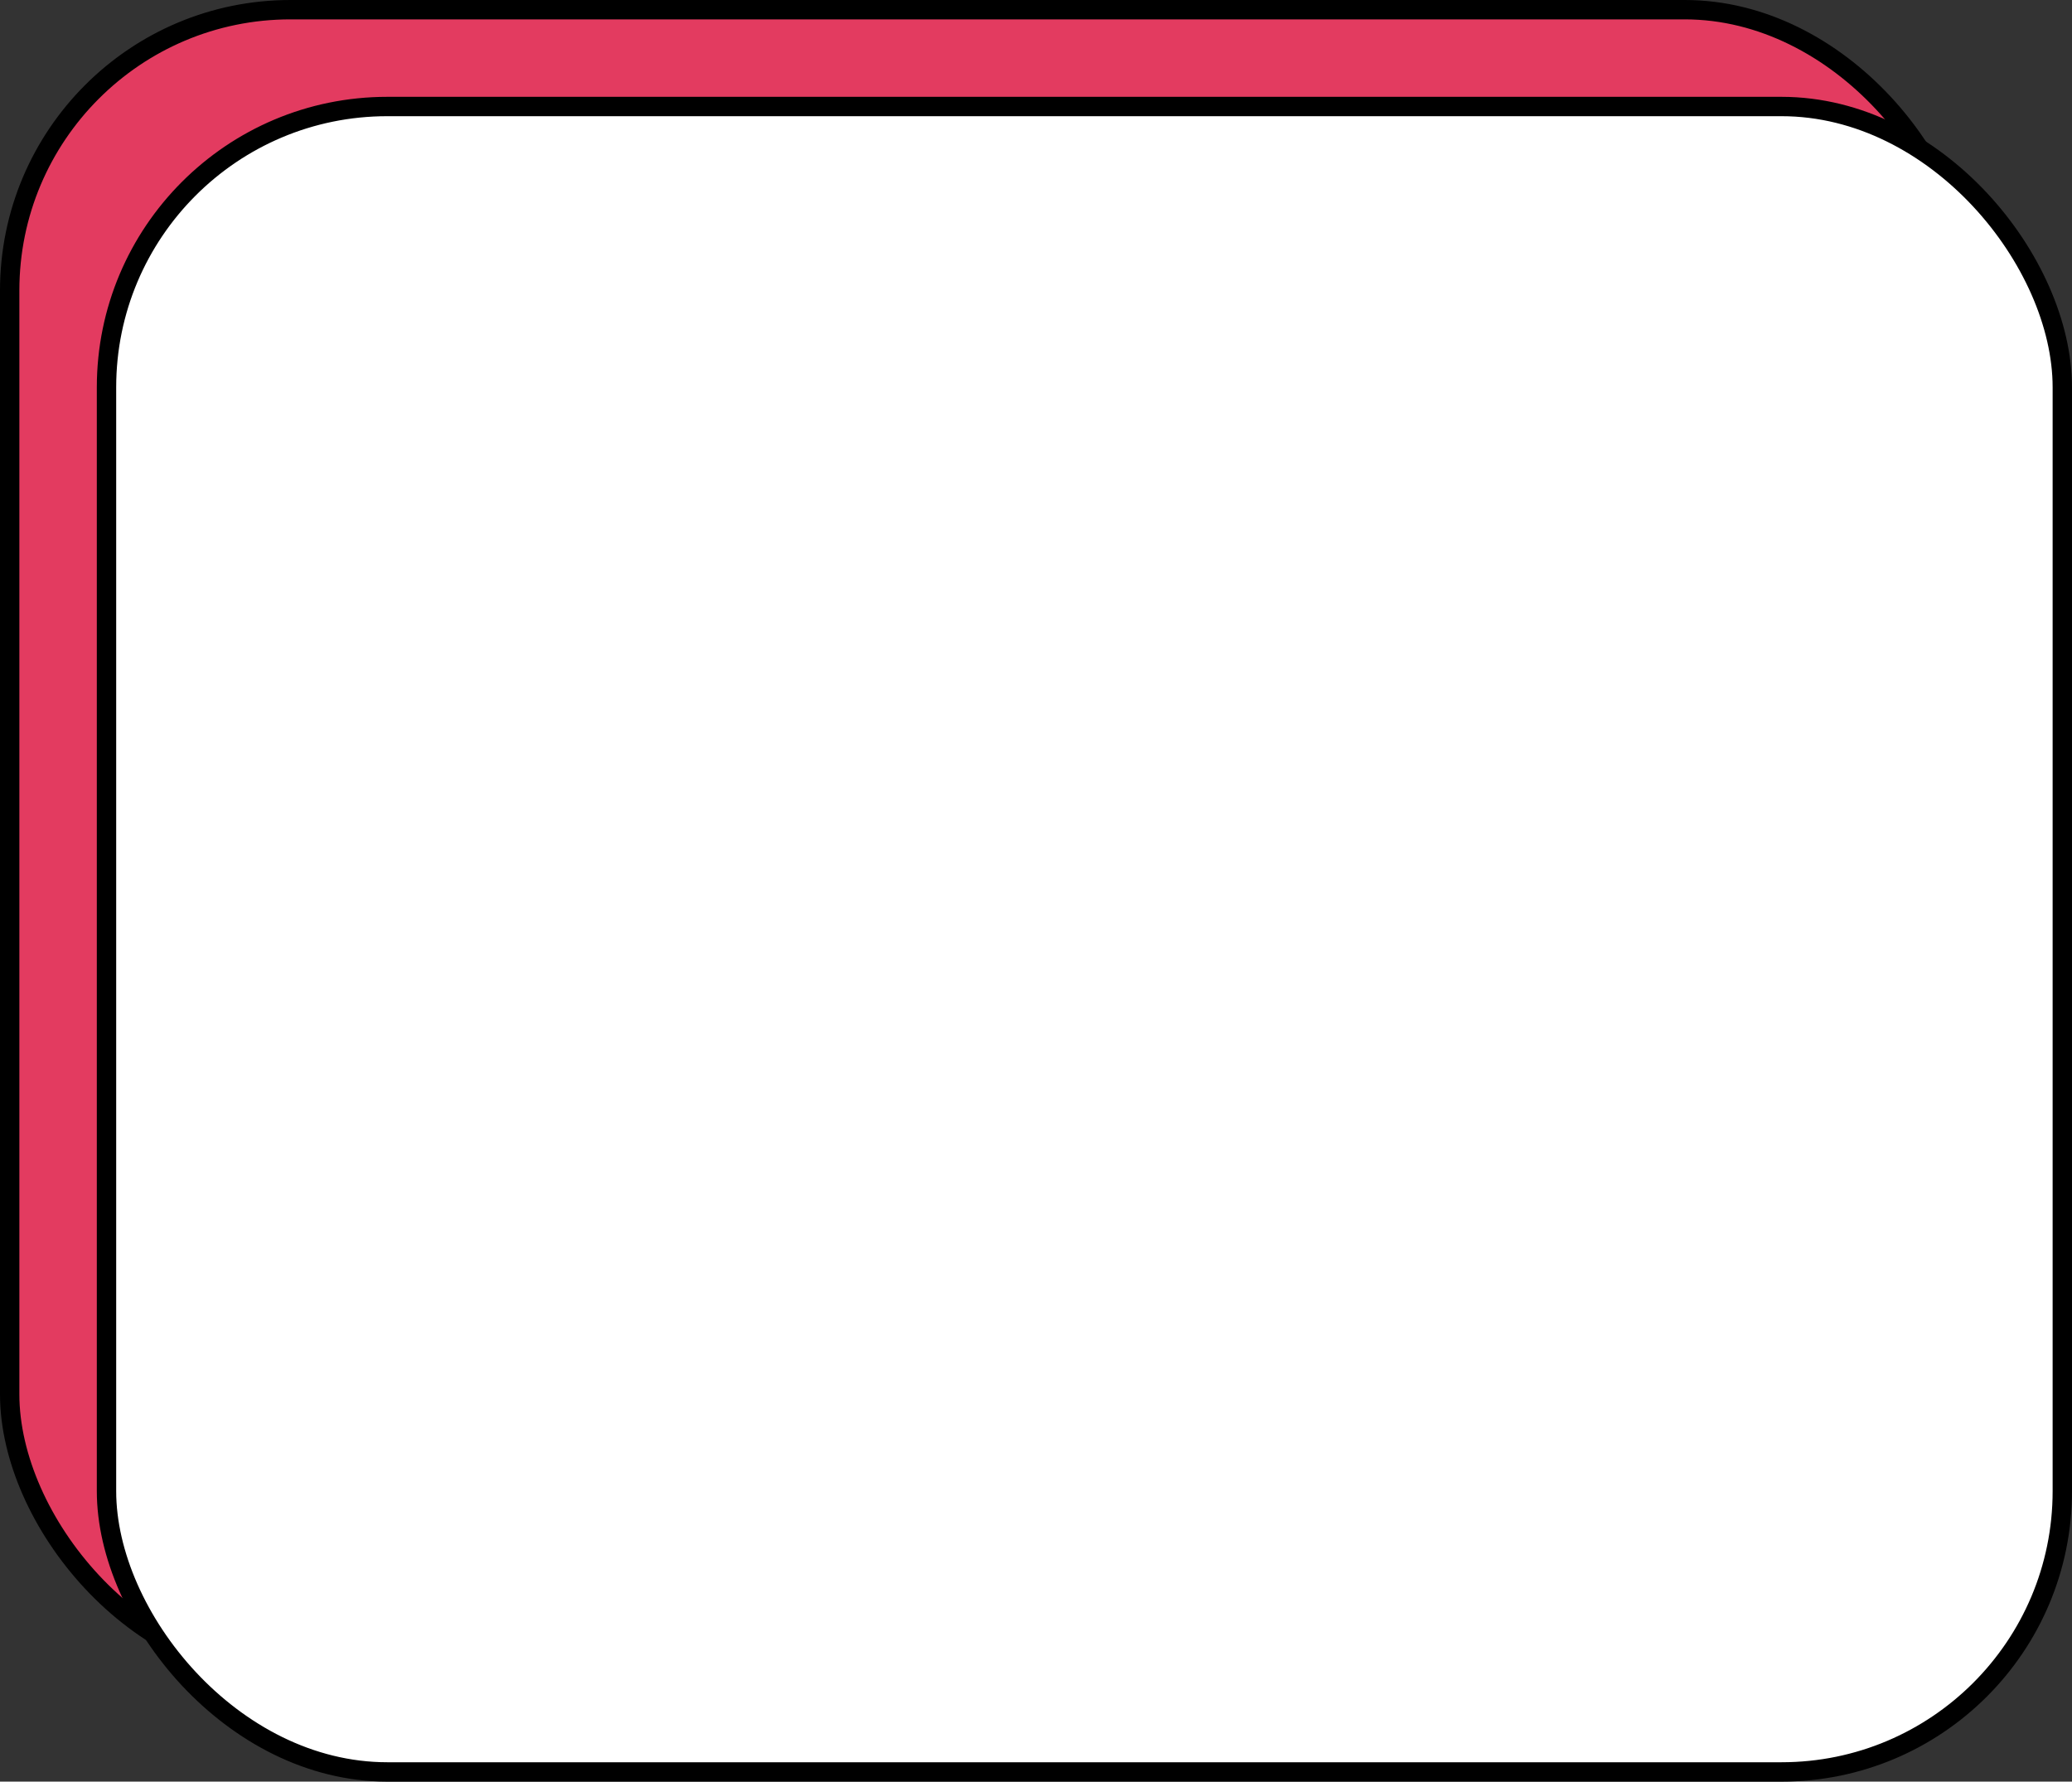
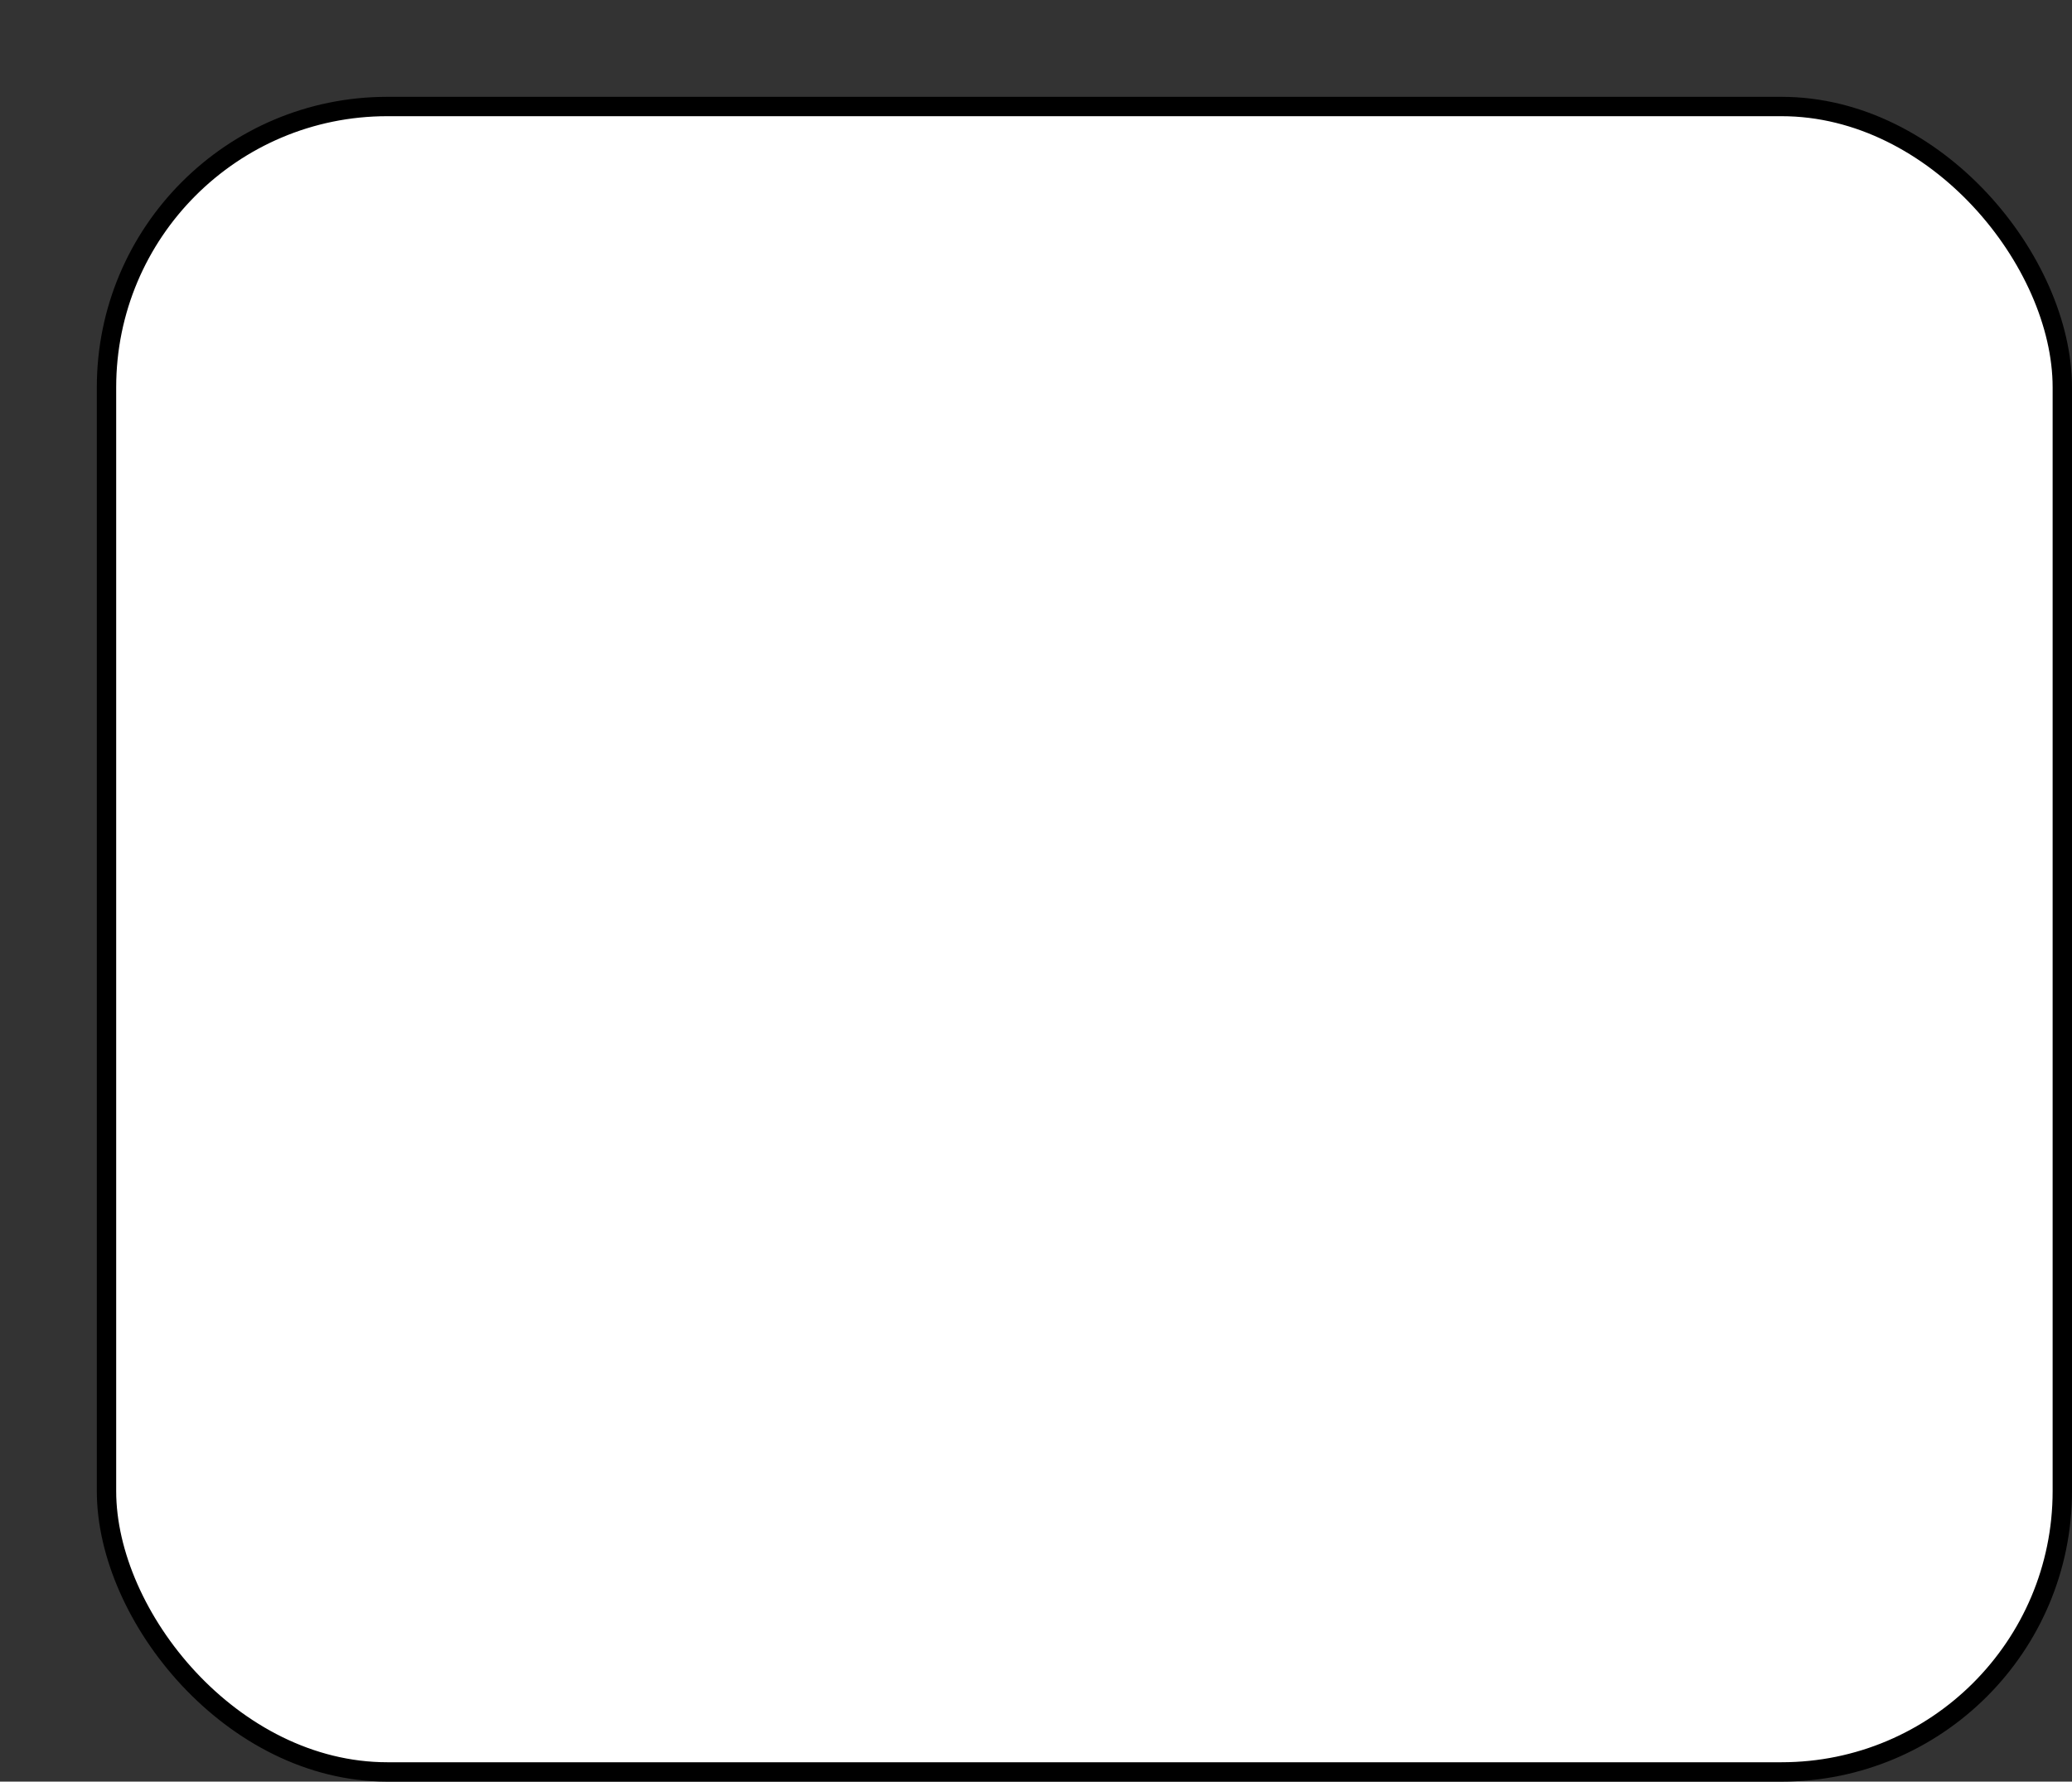
<svg xmlns="http://www.w3.org/2000/svg" fill="none" height="92" preserveAspectRatio="xMidYMid meet" style="fill: none" version="1" viewBox="0.0 0.0 107.0 92.0" width="107" zoomAndPan="magnify">
  <rect x="0.0" y="0.0" width="107.0" height="92.0" fill="#333333" stroke="none" />
  <g id="change1_1">
-     <rect fill="#e33b60" height="86" rx="14.5" stroke="#000000" width="101" x="0.5" y="0.5" />
-   </g>
+     </g>
  <g id="change2_1">
    <rect fill="#ffffff" height="86" rx="14.5" stroke="#000000" width="101" x="5.5" y="5.5" />
  </g>
</svg>